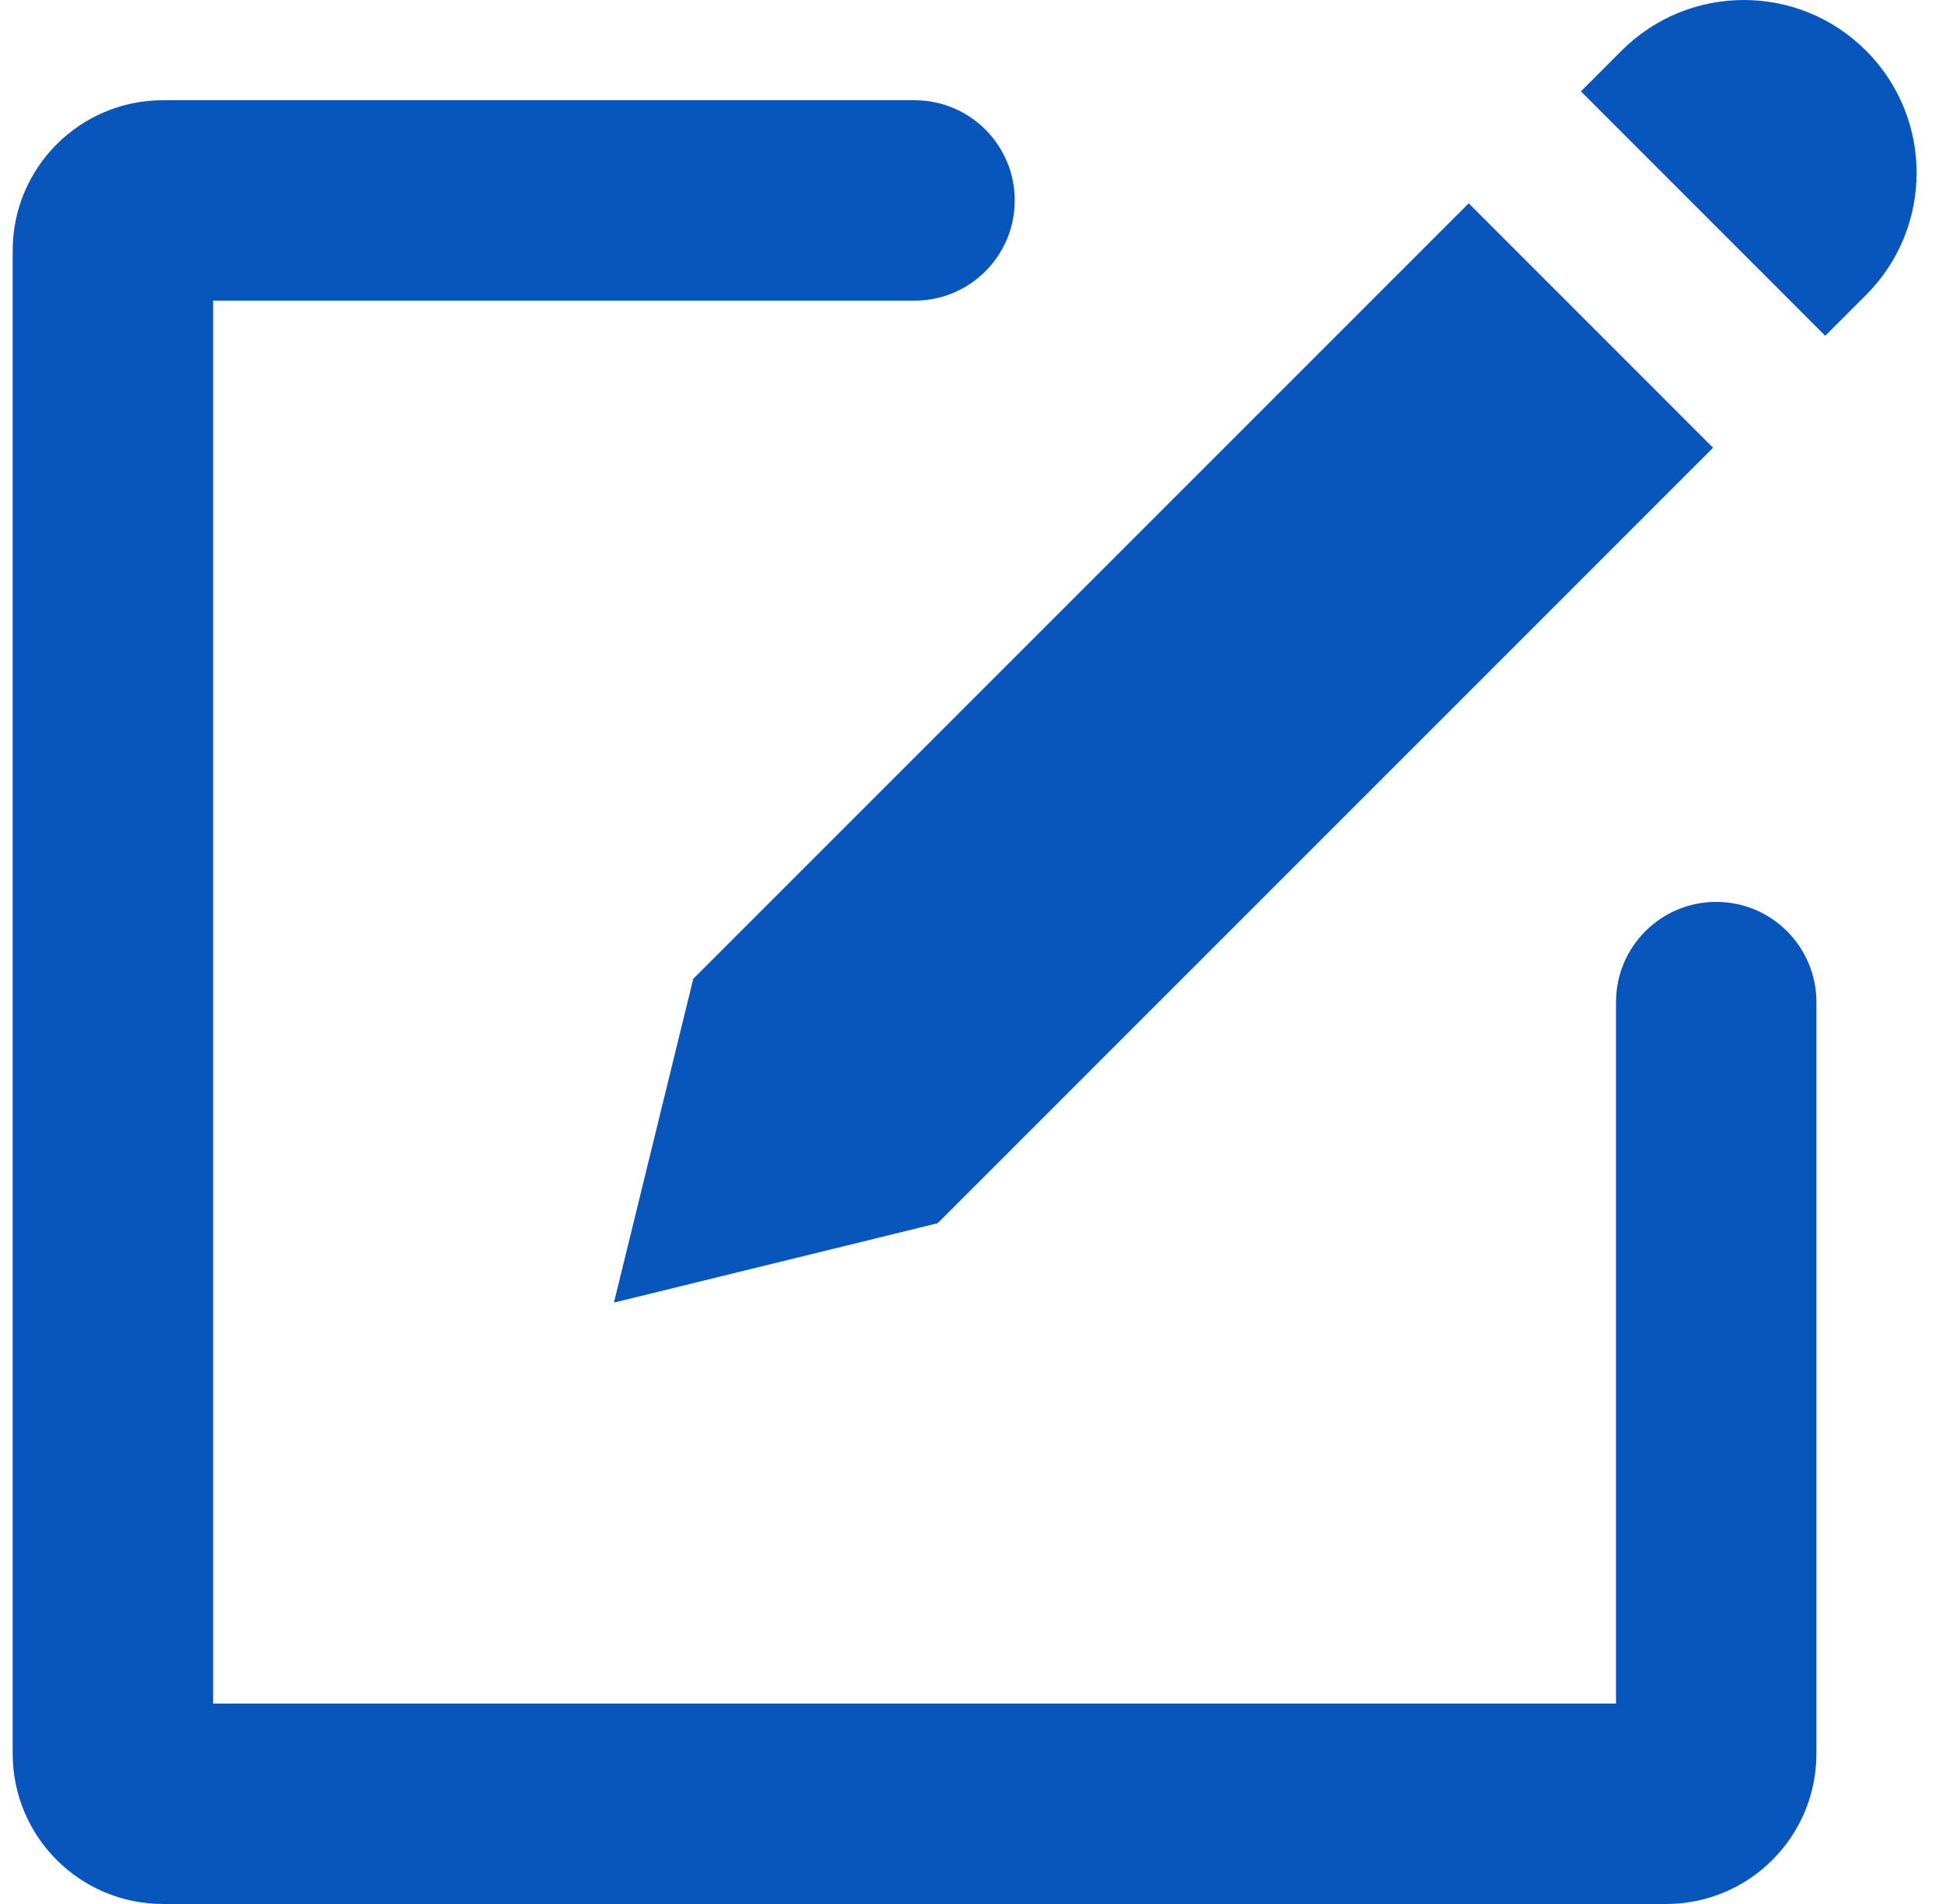
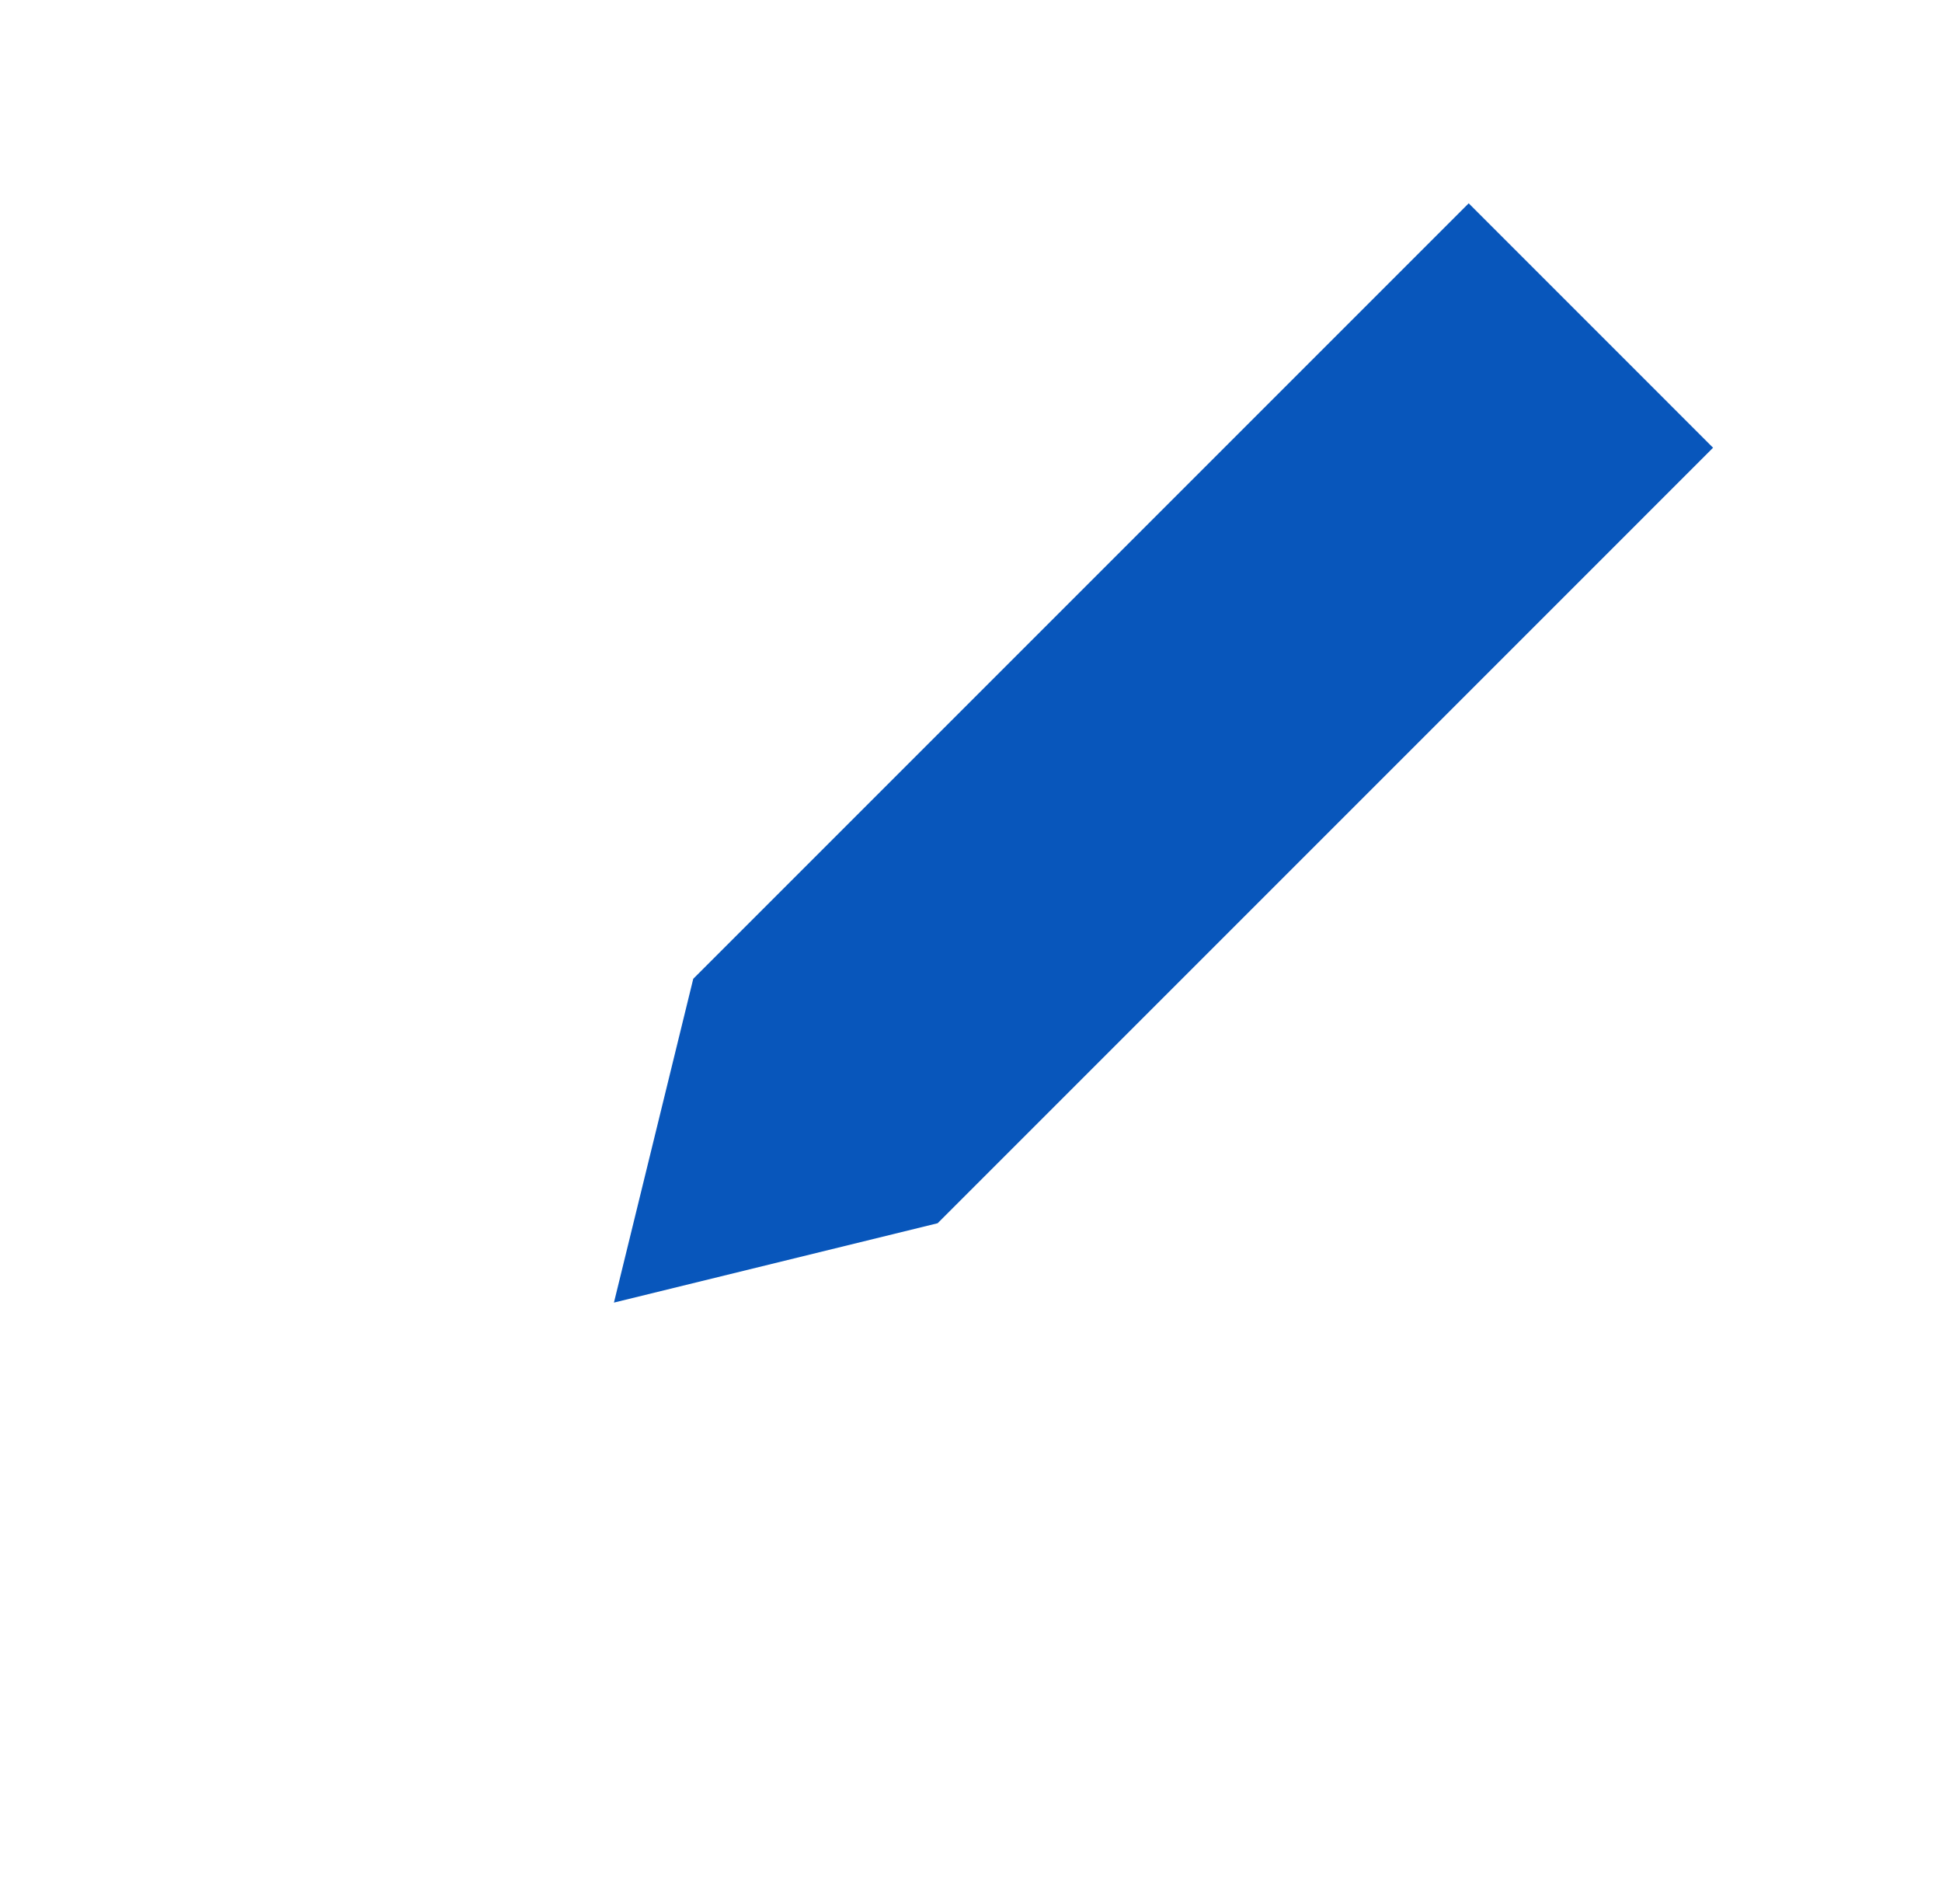
<svg xmlns="http://www.w3.org/2000/svg" width="51" height="50" viewBox="0 0 51 50" fill="none">
-   <path d="M45.07 23.684C43.617 23.684 42.439 24.862 42.439 26.316V44.737H5.597V7.895H24.018C25.471 7.895 26.649 6.717 26.649 5.263C26.649 3.81 25.471 2.632 24.018 2.632H4.281C2.101 2.632 0.333 4.399 0.333 6.579L0.333 46.053C0.333 48.233 2.101 50 4.281 50H43.755C45.934 50 47.702 48.233 47.702 46.053V26.316C47.702 24.862 46.524 23.684 45.07 23.684Z" fill="#0856BB" />
  <path d="M38.57 5.339L44.988 11.758L24.624 32.123L16.123 34.207L18.206 25.704L38.57 5.339Z" fill="#0856BB" />
-   <path d="M47.934 8.818L41.517 2.399L42.586 1.33C44.358 -0.443 47.232 -0.443 49.005 1.33C50.776 3.102 50.776 5.975 49.005 7.747L47.934 8.818Z" fill="#0856BB" />
</svg>